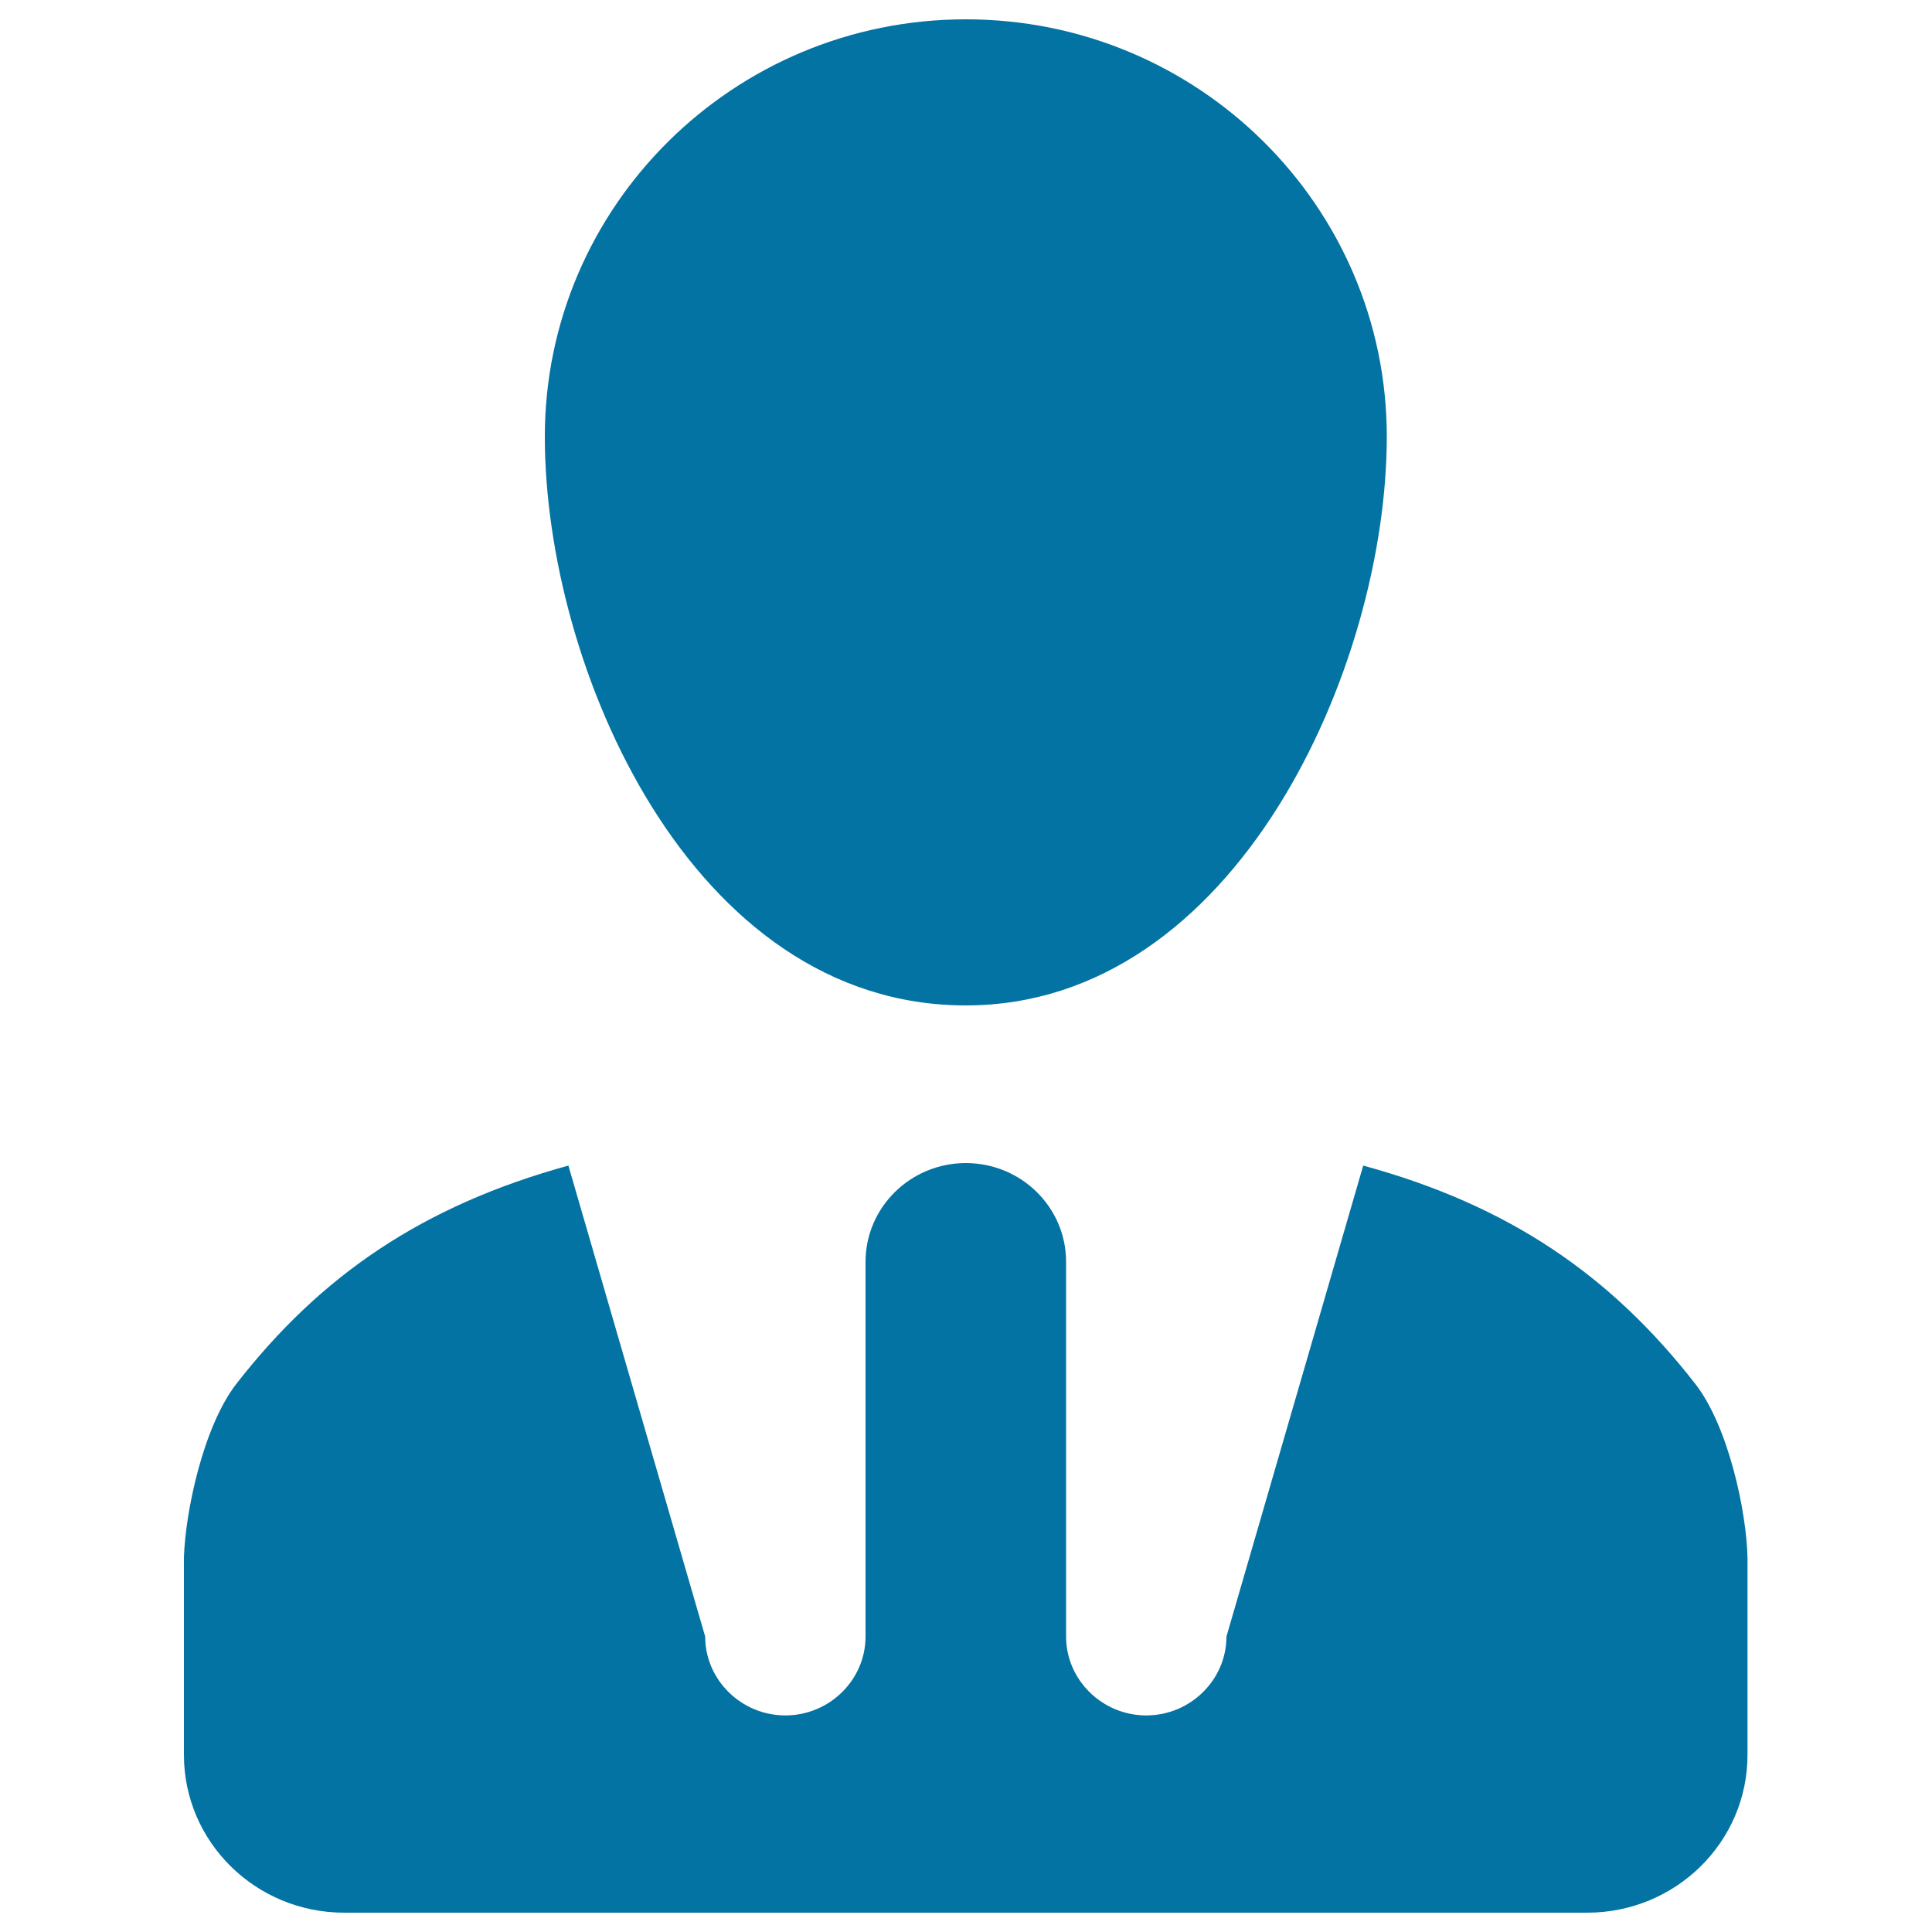
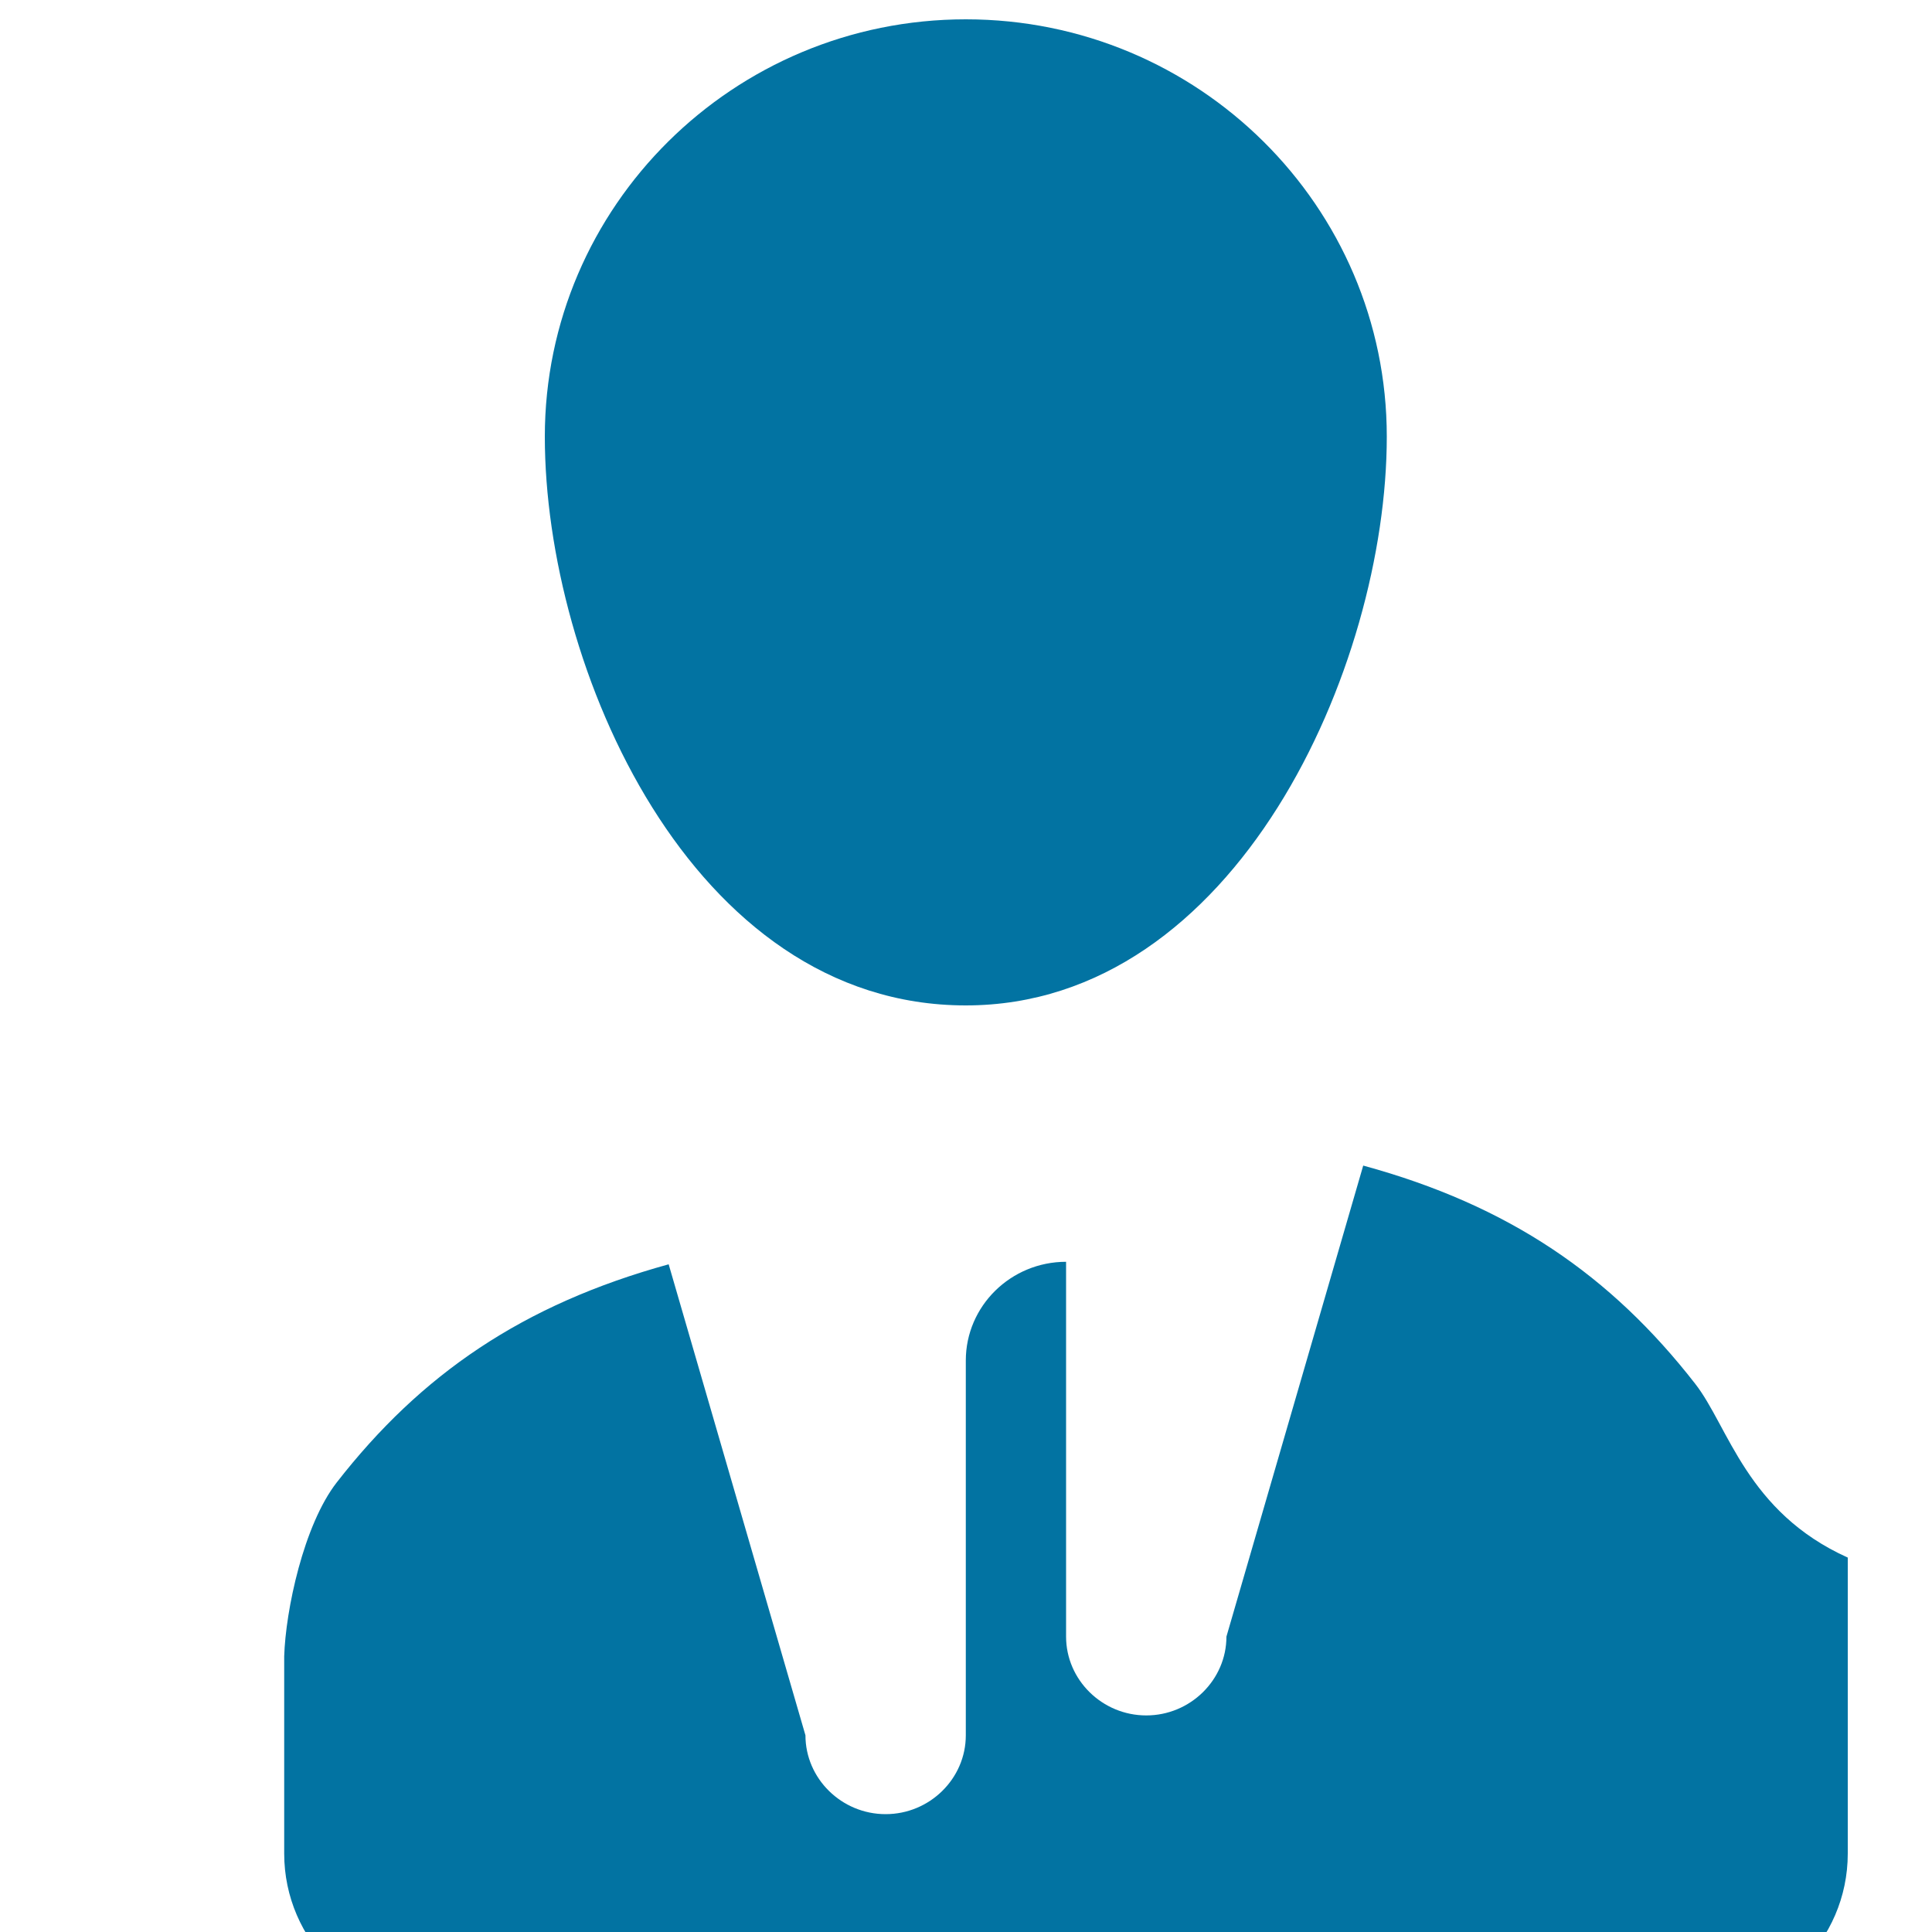
<svg xmlns="http://www.w3.org/2000/svg" viewBox="0 0 1000 1000" style="fill:#0273a2">
  <title>About SVG icon</title>
-   <path d="M877.4,716.2c-43.6-56-96.3-92.3-171.8-112.9l-70.8,243.8c0,22.4-18.7,40.8-41.5,40.8c-22.8,0-41.5-18.4-41.5-40.8v-194c0-28.2-23.2-51.1-51.9-51.1c-28.6,0-51.9,22.9-51.9,51.1v194c0,22.4-18.7,40.8-41.5,40.8c-22.8,0-41.5-18.4-41.5-40.8l-70.8-243.8c-75.5,20.8-128.2,56.9-171.8,112.9c-17.2,22.1-26.5,66.4-27.2,90v102.1c0,45.1,37.1,81.7,83,81.7h643.3c45.8,0,83-36.5,83-81.7V806.2C904,782.6,894.7,738.3,877.4,716.2L877.4,716.2z M499.9,520.4c139.9,0,217.9-175.2,217.9-294.4c0-119.2-97.5-216-217.9-216C379.6,10,282,106.8,282,226C282,345.2,357.6,520.4,499.9,520.4L499.9,520.4z" />
+   <path d="M877.4,716.2c-43.6-56-96.3-92.3-171.8-112.9l-70.8,243.8c0,22.4-18.7,40.8-41.5,40.8c-22.8,0-41.5-18.4-41.5-40.8v-194c-28.6,0-51.9,22.9-51.9,51.1v194c0,22.4-18.7,40.8-41.5,40.8c-22.8,0-41.5-18.4-41.5-40.8l-70.8-243.8c-75.5,20.8-128.2,56.9-171.8,112.9c-17.2,22.1-26.5,66.4-27.2,90v102.1c0,45.1,37.1,81.7,83,81.7h643.3c45.8,0,83-36.5,83-81.7V806.2C904,782.6,894.7,738.3,877.4,716.2L877.4,716.2z M499.9,520.4c139.9,0,217.9-175.2,217.9-294.4c0-119.2-97.5-216-217.9-216C379.6,10,282,106.8,282,226C282,345.2,357.6,520.4,499.9,520.4L499.9,520.4z" />
</svg>